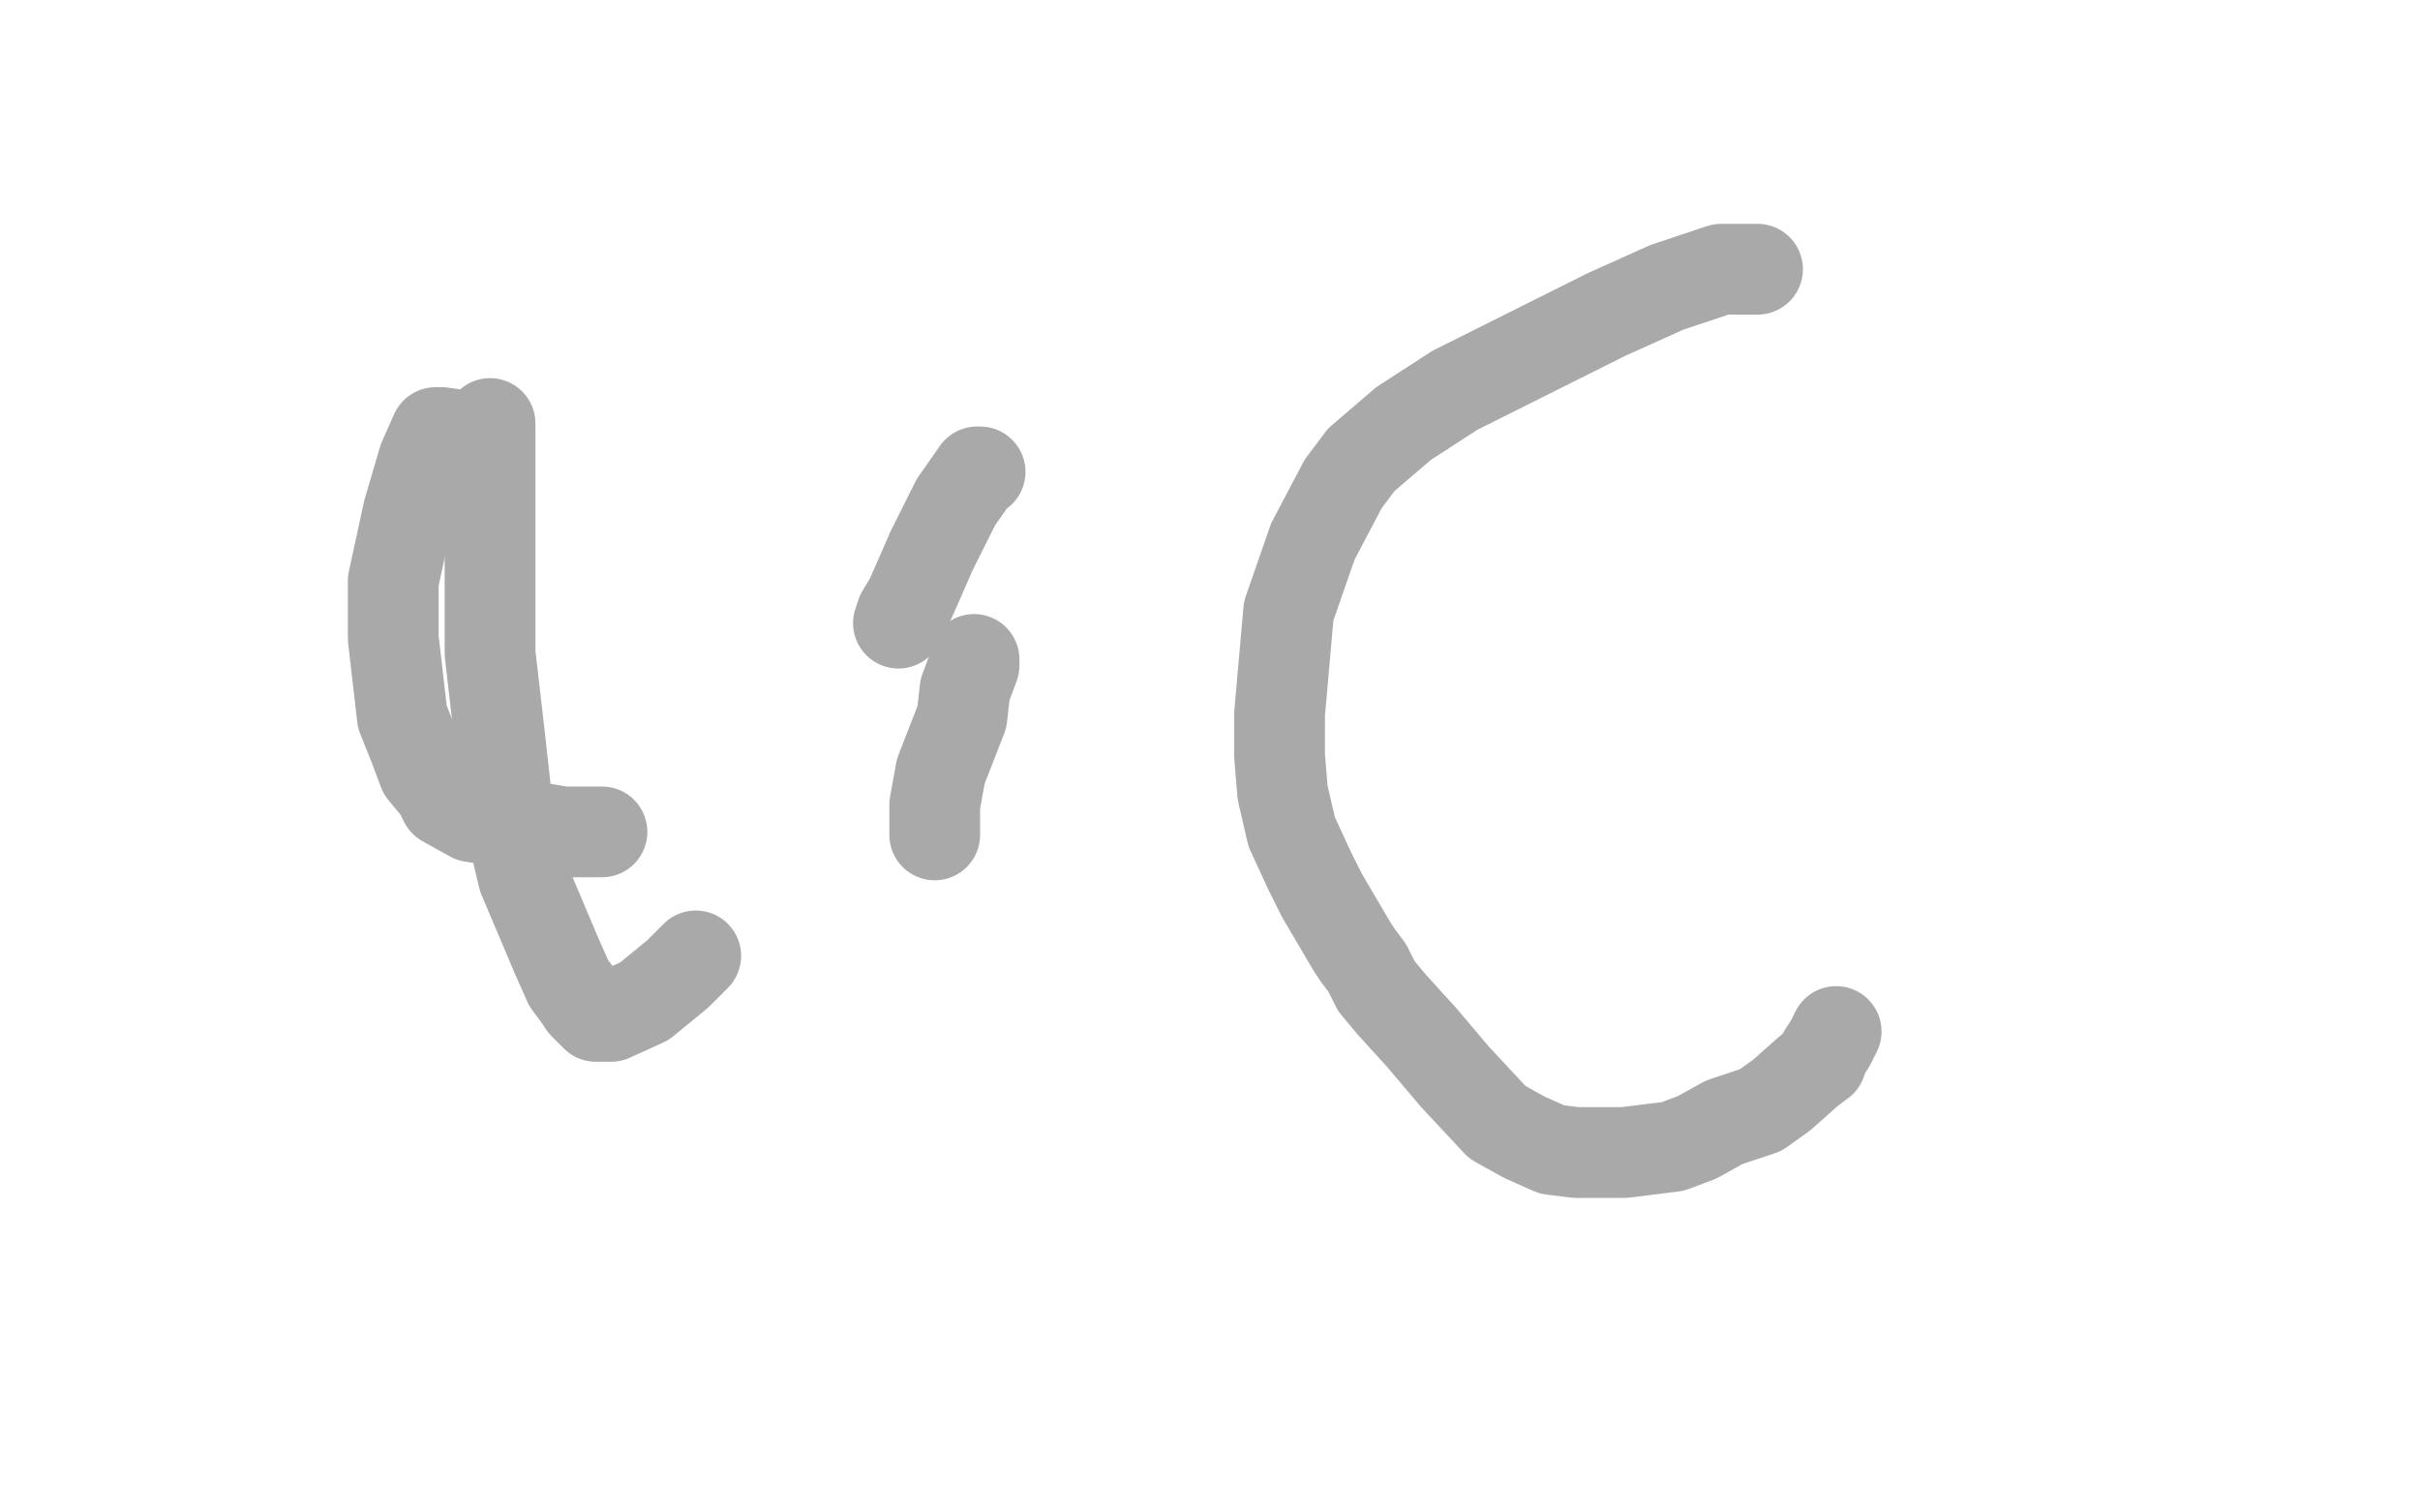
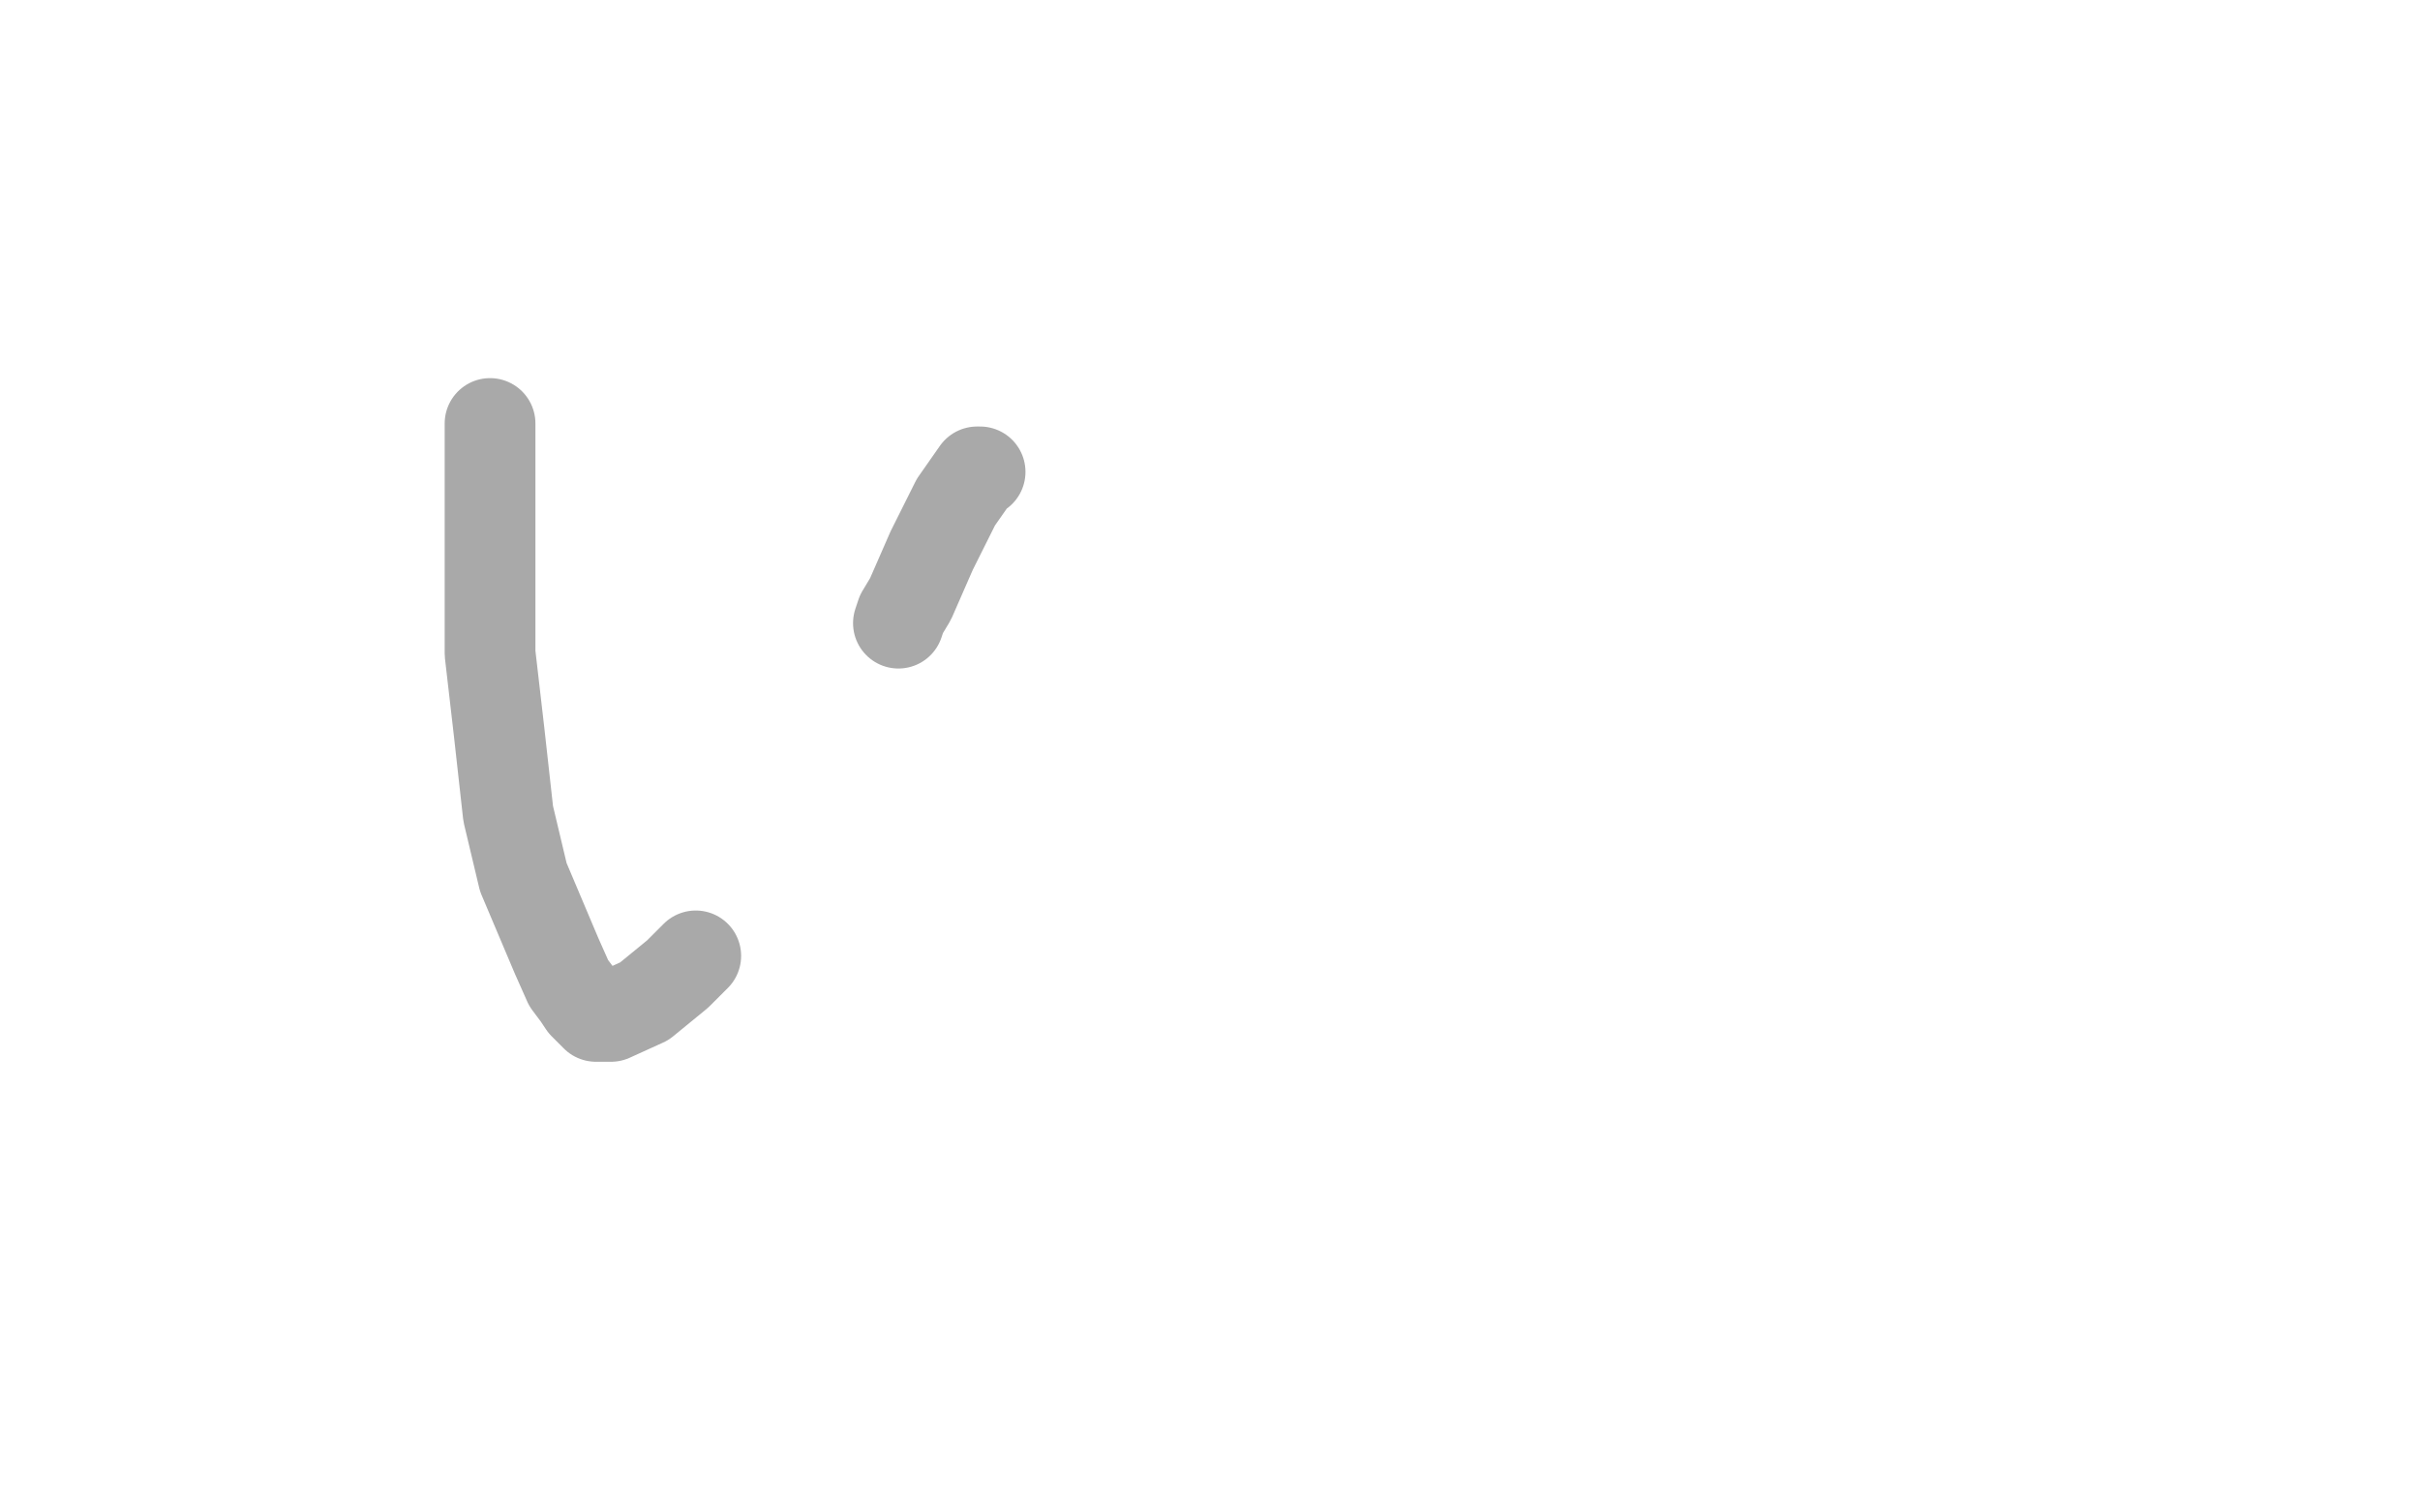
<svg xmlns="http://www.w3.org/2000/svg" width="800" height="500" version="1.1" style="stroke-antialiasing: false">
  <desc>This SVG has been created on https://colorillo.com/</desc>
-   <rect x="0" y="0" width="800" height="500" style="fill: rgb(255,255,255); stroke-width:0" />
-   <polyline points="581,89 580,89 580,89 575,89 575,89 569,89 569,89 551,95 551,95 531,104 531,104 481,129 481,129 464,140 464,140 450,152 444,160 434,179 426,202 423,236 423,250 424,262 427,275 433,288 437,296 447,313 449,316 452,320 455,326 460,332 470,343 481,356 495,371 504,376 513,380 521,381 537,381 553,379 561,376 570,371 582,367 589,362 598,354 602,351 603,348 605,345 607,341" style="fill: none; stroke: #a9a9a9; stroke-width: 30; stroke-linejoin: round; stroke-linecap: round; stroke-antialiasing: false; stroke-antialias: 0; opacity: 1.0" />
  <polyline points="162,140 162,149 162,149 162,152 162,152 162,159 162,159 162,216 162,216 165,242 165,242 168,269 168,269 173,290 173,290 184,316 188,325 191,329 193,332 196,335 197,336 198,336 202,336 213,331 224,322 230,316" style="fill: none; stroke: #a9a9a9; stroke-width: 30; stroke-linejoin: round; stroke-linecap: round; stroke-antialiasing: false; stroke-antialias: 0; opacity: 1.0" />
-   <polyline points="153,144 146,143 146,143 144,143 144,143 140,152 140,152 135,169 135,169 130,192 130,192 130,211 130,211 133,237 133,237 137,247 140,255 145,261 147,265 156,270 186,275 199,275" style="fill: none; stroke: #a9a9a9; stroke-width: 30; stroke-linejoin: round; stroke-linecap: round; stroke-antialiasing: false; stroke-antialias: 0; opacity: 1.0" />
-   <polyline points="322,218 322,220 322,220 319,228 319,228 318,237 318,237 311,255 311,255 309,266 309,266 309,270 309,270 309,275 309,275 309,276 309,276" style="fill: none; stroke: #a9a9a9; stroke-width: 30; stroke-linejoin: round; stroke-linecap: round; stroke-antialiasing: false; stroke-antialias: 0; opacity: 1.0" />
  <polyline points="324,156 323,156 323,156 316,166 316,166 308,182 308,182 301,198 301,198 298,203 298,203 297,206 297,206" style="fill: none; stroke: #a9a9a9; stroke-width: 30; stroke-linejoin: round; stroke-linecap: round; stroke-antialiasing: false; stroke-antialias: 0; opacity: 1.0" />
</svg>